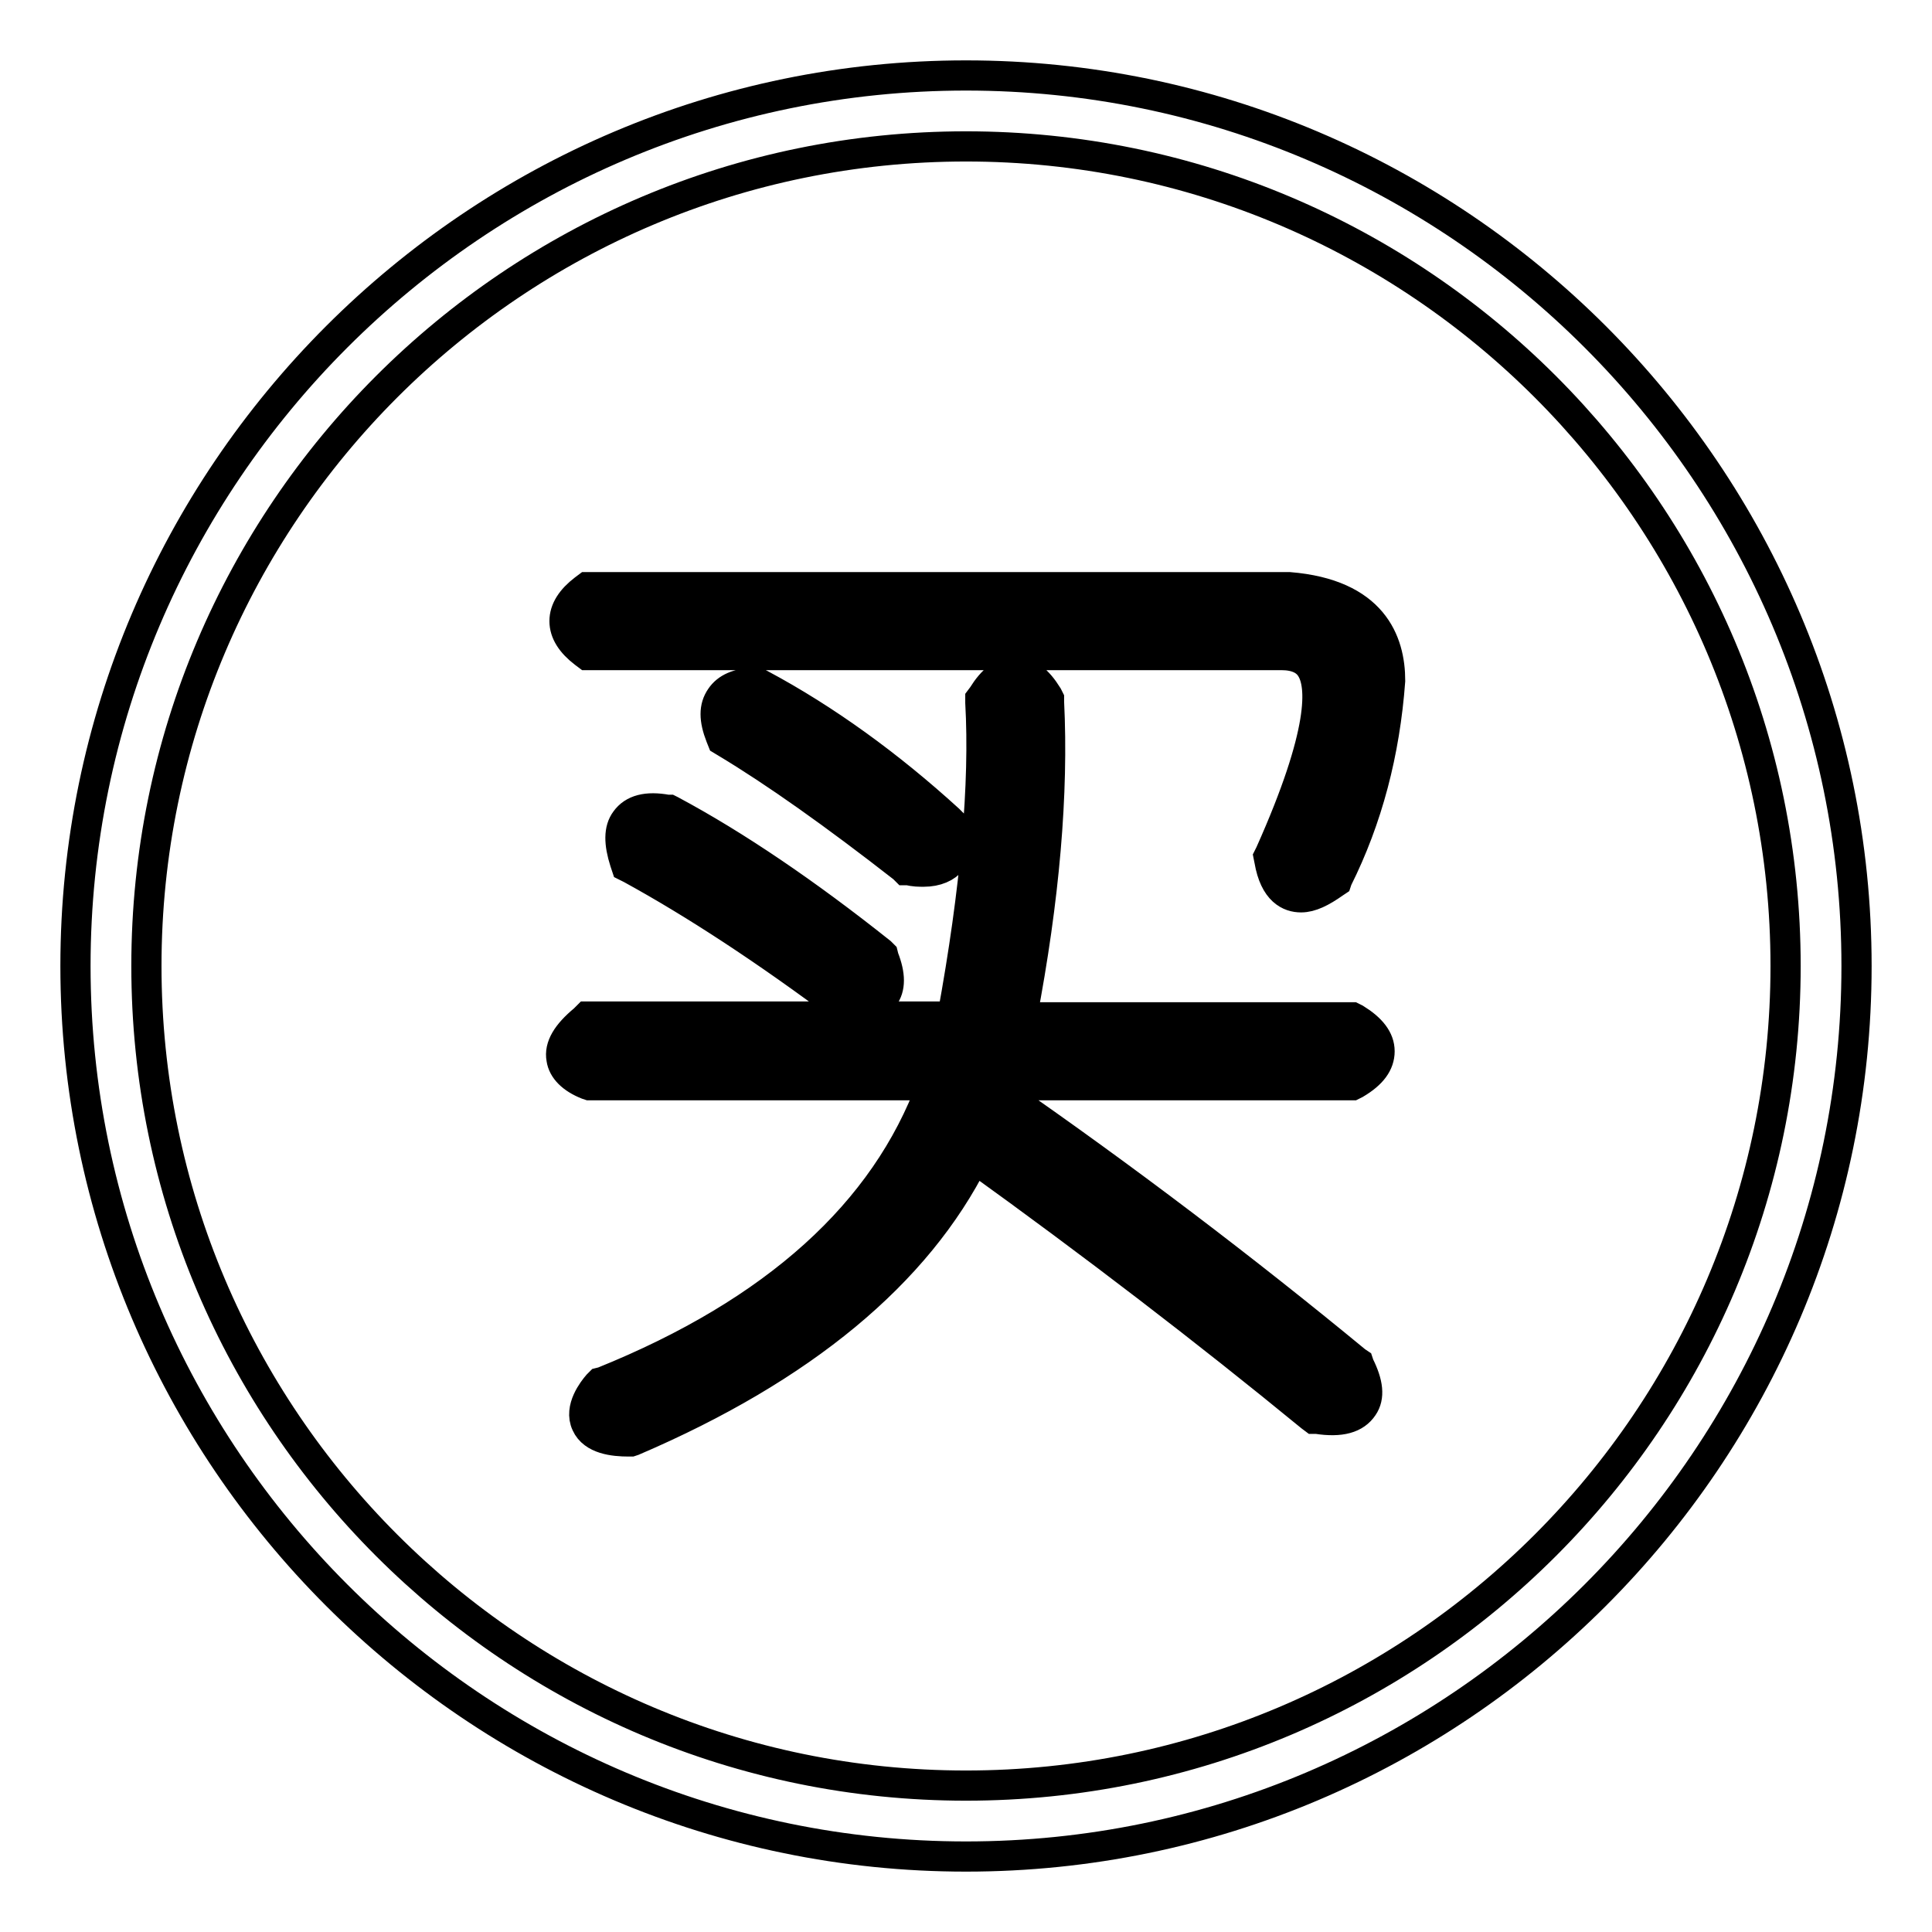
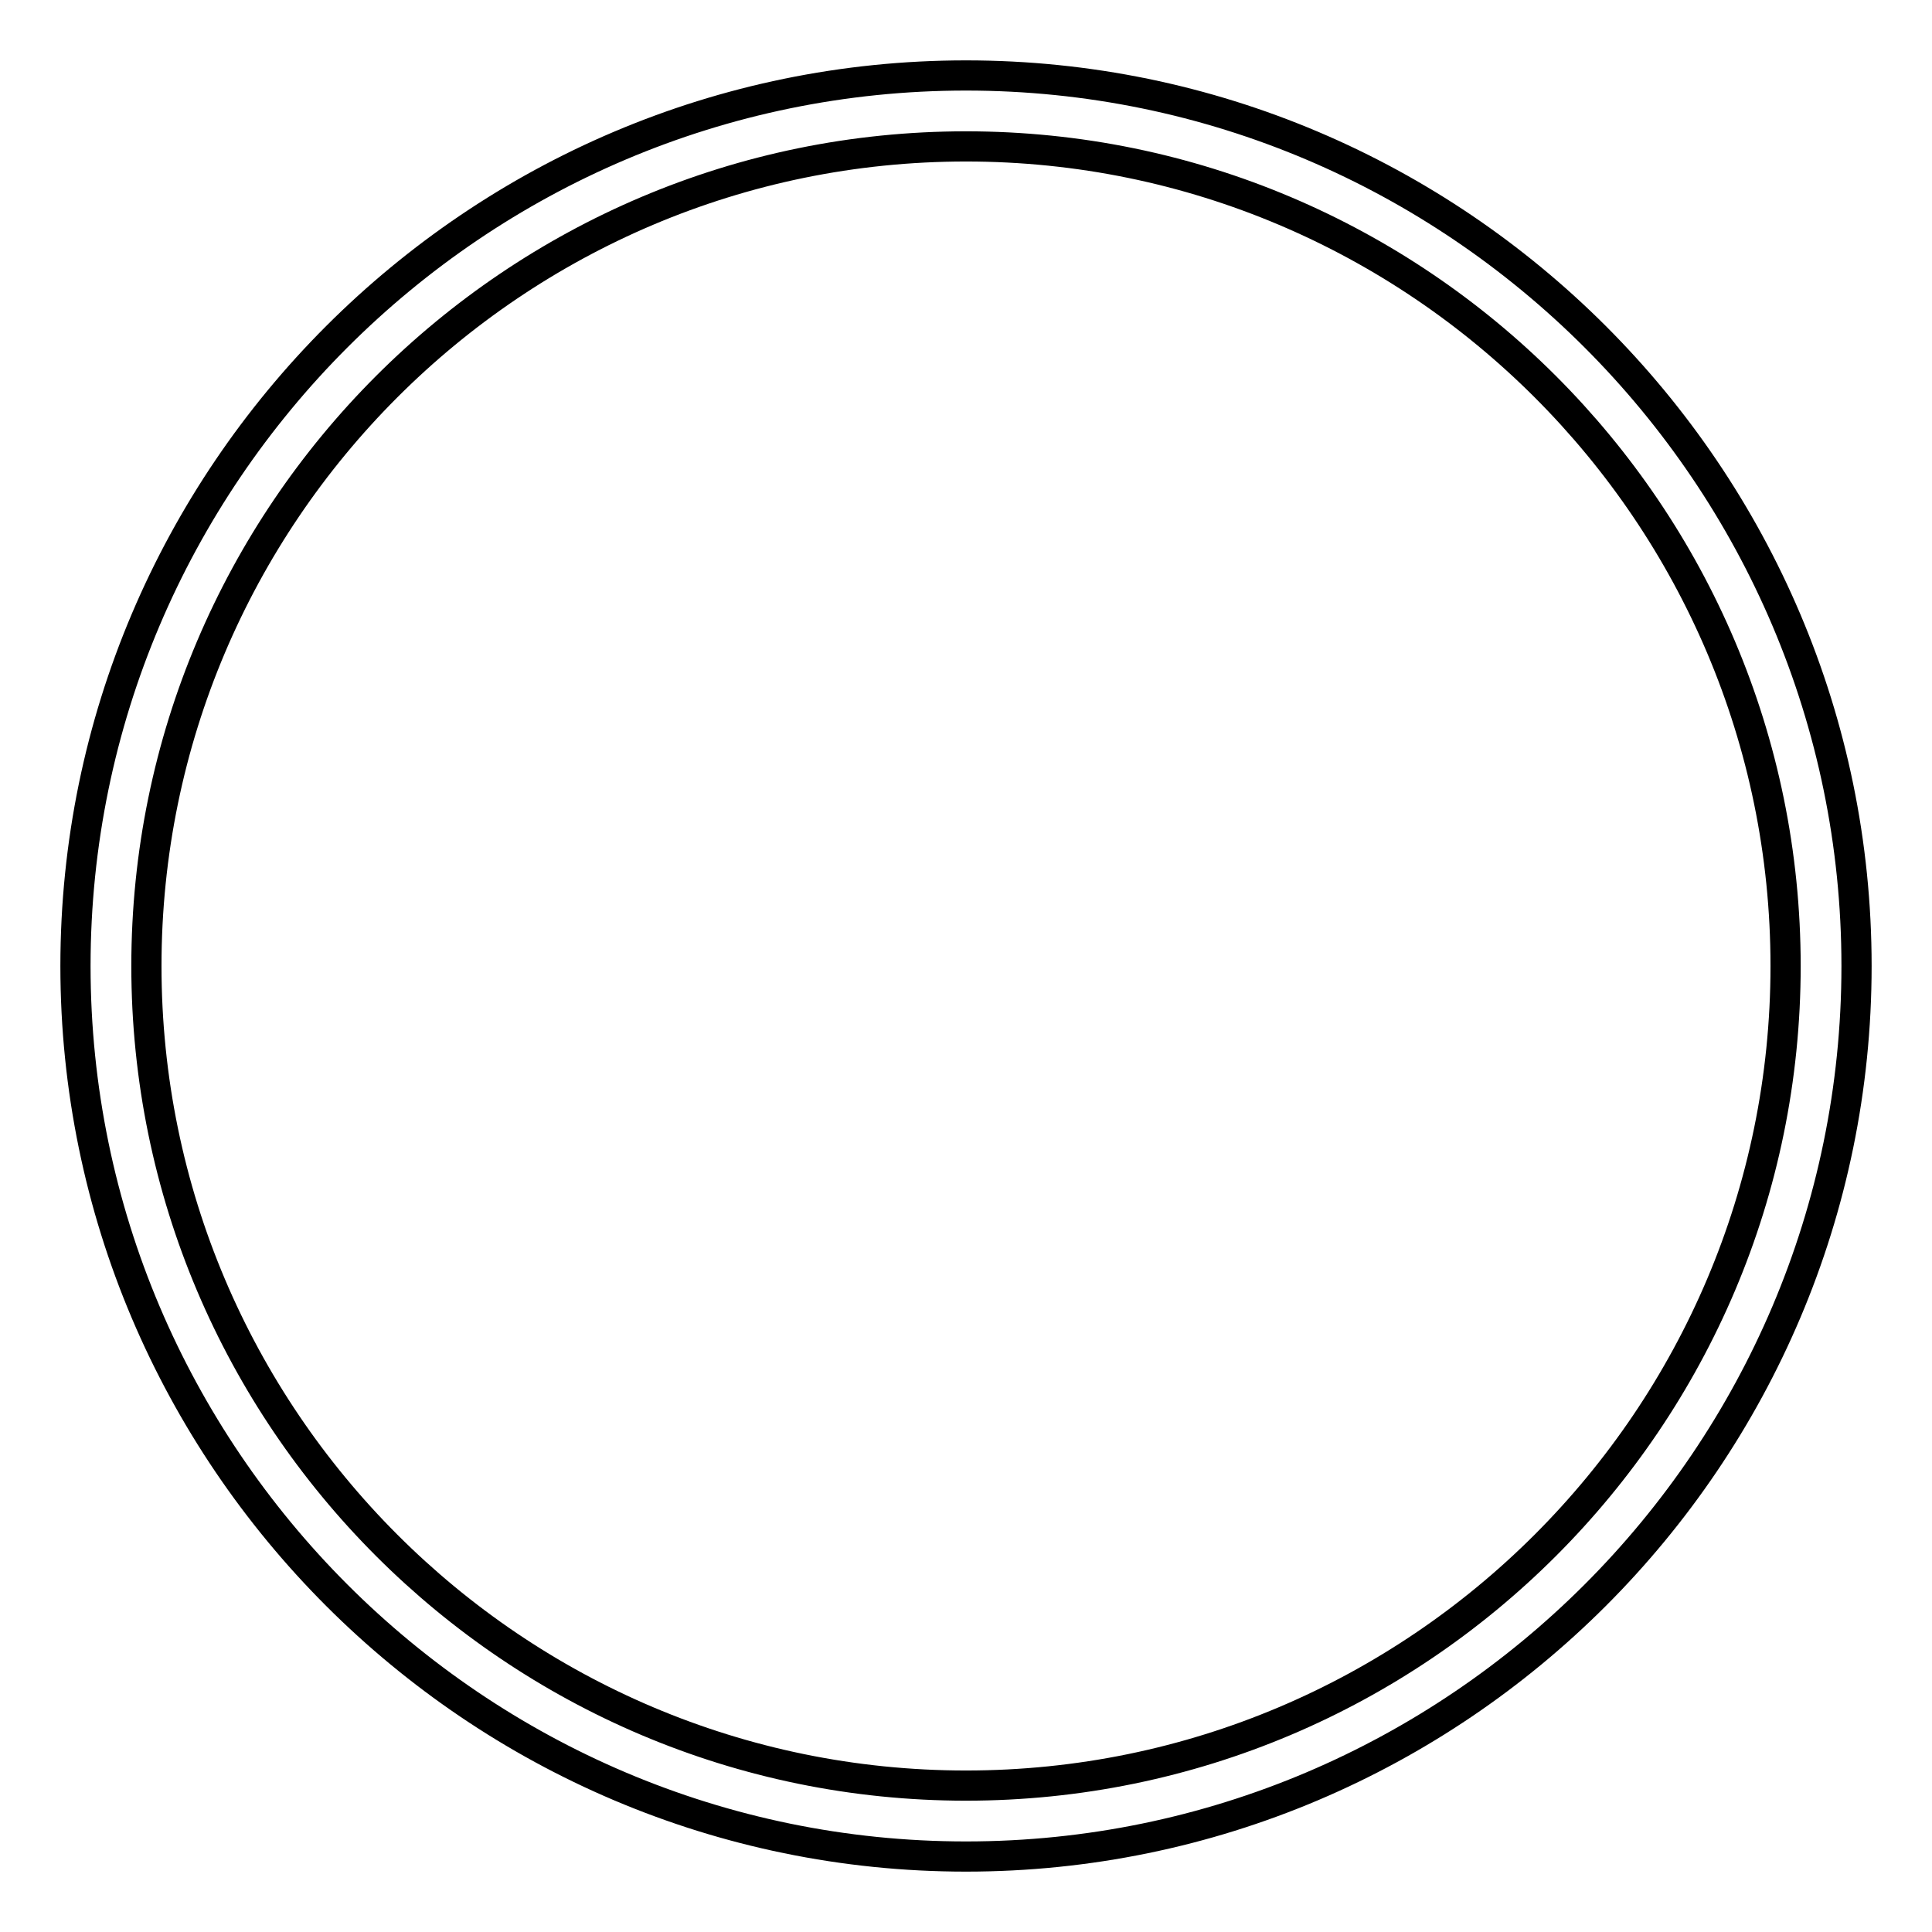
<svg xmlns="http://www.w3.org/2000/svg" version="1.1" x="0px" y="0px" viewBox="0 0 256 256" enable-background="new 0 0 256 256" xml:space="preserve">
  <g>
    <g>
-       <path stroke-width="4" fill-opacity="0" stroke="#000000" d="M131.5,93.1c2-3.3,3.9-3.3,5.9,0c0.7,12.5-0.7,26.9-3.9,43.3h45.2c3.3,2,3.3,3.9,0,5.9h-47.2l-1,3c17,11.8,33.1,23.9,48.2,36.4c2,3.9,0.7,5.6-3.9,4.9c-14.4-11.8-29.8-23.6-46.2-35.4c-7.2,15.8-22.3,28.5-45.2,38.4c-4.6,0-5.6-1.6-3-4.9c24.3-9.8,39.3-23.9,45.2-42.3H78.3c-3.3-1.3-3.3-3.3,0-5.9h49.2C130.8,118.7,132.1,104.3,131.5,93.1z M78.4,79.3h92.4c7.8,0.7,11.8,4.3,11.8,10.8c-0.7,9.2-3,17.7-6.9,25.6c-3.3,2.6-5.2,2-5.9-2c8.5-19,8.5-28.5,0-28.5H78.4C75.7,83.3,75.7,81.3,78.4,79.3z M88.2,108.8c8.5,4.6,17.7,10.8,27.5,18.7c1.3,3.3,0.3,4.9-3,4.9c-10.5-7.8-20-14.1-28.5-18.7C82.9,109.8,84.3,108.2,88.2,108.8z M100,92.1c8.5,4.6,16.7,10.5,24.6,17.7c1.3,3.3,0,4.6-3.9,3.9c-9.2-7.2-17-12.8-23.6-16.7C95.7,93.7,96.7,92.1,100,92.1z" />
-       <path stroke-width="4" fill-opacity="0" stroke="#000000" d="M83.6,191h-0.3c-2,0-4.7-0.3-5.6-2.3c-1-2.1,0.9-4.5,1.5-5.2l0.3-0.3l0.4-0.1c22.8-9.2,37.4-22.4,43.6-39.3H78.1l-0.3-0.1c-2-0.8-3.2-2-3.4-3.4c-0.3-1.6,0.7-3.3,3-5.2l0.4-0.4h48.4c3.1-16.9,4.3-30.9,3.7-41.6l0-0.5l0.3-0.4c1.3-2.1,2.7-3.2,4.3-3.2c1.6,0,3,1.1,4.3,3.2l0.2,0.4V93c0.6,12.1-0.6,26.1-3.6,41.8h43.8l0.4,0.2c2.1,1.3,3.2,2.7,3.2,4.3c0,1.6-1,3-3.2,4.3l-0.4,0.2h-46.5l-0.3,0.8c16.6,11.5,32.5,23.6,47.3,35.8l0.3,0.2l0.1,0.3c1.2,2.4,1.4,4.2,0.5,5.5c-1,1.5-2.9,2.1-6.1,1.6l-0.4,0l-0.4-0.3c-13.9-11.4-28.9-22.9-44.6-34.2c-7.6,15.2-22.8,27.8-45.2,37.4L83.6,191z M80.5,187.5c0,0,0.6,0.4,2.5,0.4c22.3-9.6,37.1-22.2,44.1-37.4l0.8-1.7l1.5,1.1c16.2,11.7,31.6,23.5,46,35.2c0.4,0,0.8,0,1.1,0c1,0,1.4-0.2,1.4-0.3c0,0,0.3-0.5-0.5-2.2c-14.9-12.3-31-24.5-47.8-36.1l-1-0.7l1.7-5.1h47.9c1-0.7,1.3-1.2,1.3-1.4s-0.3-0.7-1.3-1.4h-46.7l0.4-1.9c3.2-16,4.5-30.3,3.9-42.5c-0.7-1.1-1.2-1.4-1.4-1.4c-0.2,0-0.7,0.3-1.3,1.3c0.6,11.1-0.8,25.6-4,43.2l-0.3,1.3H79c-1.5,1.3-1.4,1.9-1.4,1.9c0,0.1,0.3,0.5,1.2,0.9h49.1l-0.7,2c-6,18.6-21.4,33.1-45.8,43.1C80.5,187,80.5,187.4,80.5,187.5L80.5,187.5z M112.8,134h-0.5l-0.4-0.3c-10.4-7.8-19.9-14-28.3-18.6l-0.6-0.3l-0.2-0.6c-0.8-2.5-0.8-4.3,0.1-5.5c1-1.4,2.8-1.9,5.5-1.4l0.3,0l0.2,0.1c8.6,4.6,18,11,27.8,18.8l0.3,0.3l0.1,0.4c0.9,2.3,0.9,4,0,5.2C116.4,133.4,114.9,134,112.8,134z M85.6,112.7c8.3,4.5,17.6,10.6,27.7,18.2c0.8,0,1.2-0.3,1.3-0.4c0.1-0.2,0.1-0.9-0.2-2c-9.5-7.5-18.5-13.7-26.7-18.1c-1.1-0.1-2,0-2.2,0.2C85.3,110.8,85.3,111.5,85.6,112.7z M172.4,118.9c-1.5,0-3.5-0.8-4.2-4.9l-0.1-0.5l0.2-0.4c7.2-16.1,6.9-22.3,5.4-24.6c-0.7-1.1-2-1.7-3.9-1.7h-92l-0.4-0.3c-1.7-1.3-2.6-2.7-2.6-4.2c0-1.5,0.9-2.9,2.6-4.2l0.4-0.3h93c11.1,0.9,13.4,7.2,13.4,12.4c-0.7,9.5-3,18.3-7,26.3l-0.1,0.3l-0.3,0.2C175.1,118.2,173.7,118.9,172.4,118.9z M171.4,113.9c0.2,0.9,0.5,1.8,1,1.8c0.2,0,0.8-0.1,2-1c3.8-7.5,5.9-15.8,6.6-24.7c0-3.5-1.1-8.4-10.4-9.1H78.9c-0.6,0.5-0.9,1-0.9,1.4c0,0.4,0.4,0.9,0.9,1.4h90.9c3,0,5.2,1,6.6,3.1C179.2,91.2,177.6,100,171.4,113.9z M122.4,115.5c-0.6,0-1.3,0-2-0.2l-0.4,0l-0.3-0.3c-9.1-7.1-17-12.7-23.5-16.6l-0.5-0.3l-0.2-0.5c-0.9-2.3-0.9-3.9,0-5.2c0.8-1.2,2.3-1.9,4.5-1.9h0.4l0.4,0.2c8.6,4.6,17,10.7,24.9,17.9l0.3,0.3l0.1,0.4c0.8,2,0.8,3.5,0,4.7C125.4,114.9,124.1,115.5,122.4,115.5z M121.3,112.3c0.4,0,0.8,0.1,1.1,0.1c0.8,0,1.1-0.2,1.1-0.2s0.1-0.4-0.2-1.4c-7.5-6.9-15.5-12.6-23.6-17c-0.9,0-1.3,0.3-1.4,0.5c-0.1,0.2-0.1,0.8,0.1,1.9C104.7,99.8,112.4,105.3,121.3,112.3z" />
      <path stroke-width="4" fill-opacity="0" stroke="#000000" d="M128,246c-65,0-118-53-118-118C10,63,63,10,128,10c65,0,118,53,118,118C246,193,193,246,128,246z M128,19.4C68.1,19.4,19.4,68.1,19.4,128S68.1,236.6,128,236.6S236.6,187.9,236.6,128S187.9,19.4,128,19.4z" />
    </g>
  </g>
</svg>